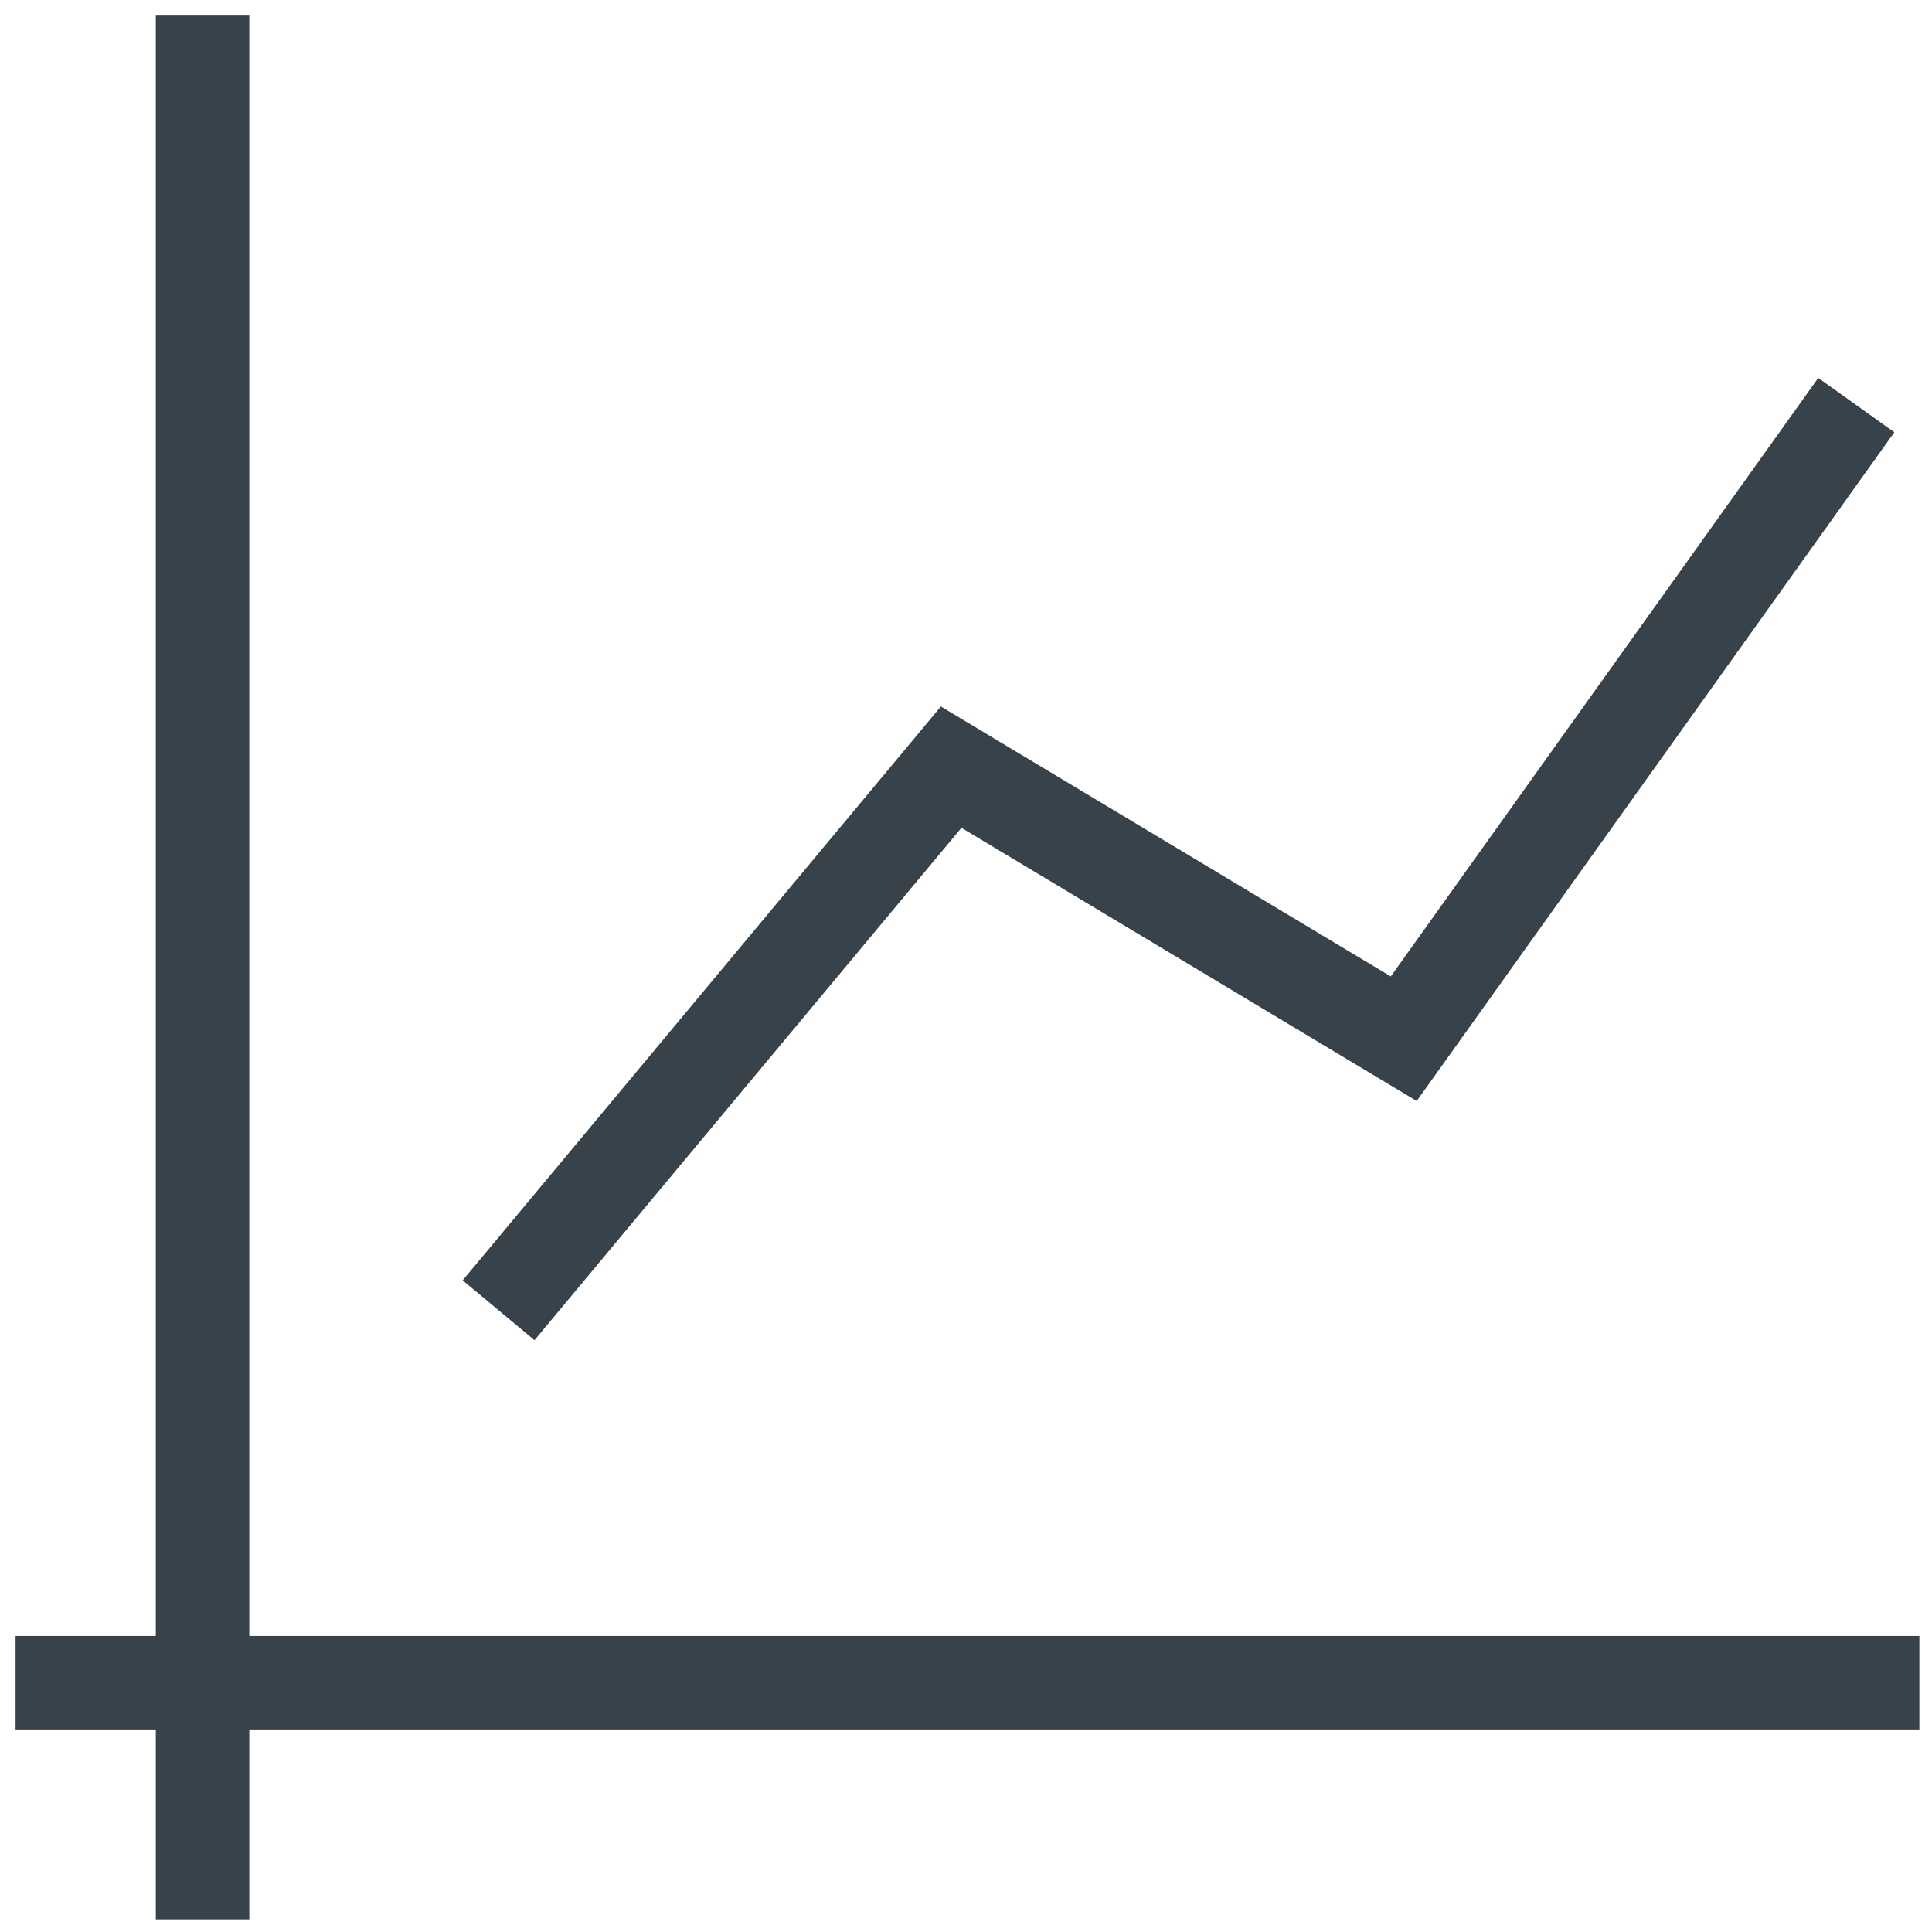
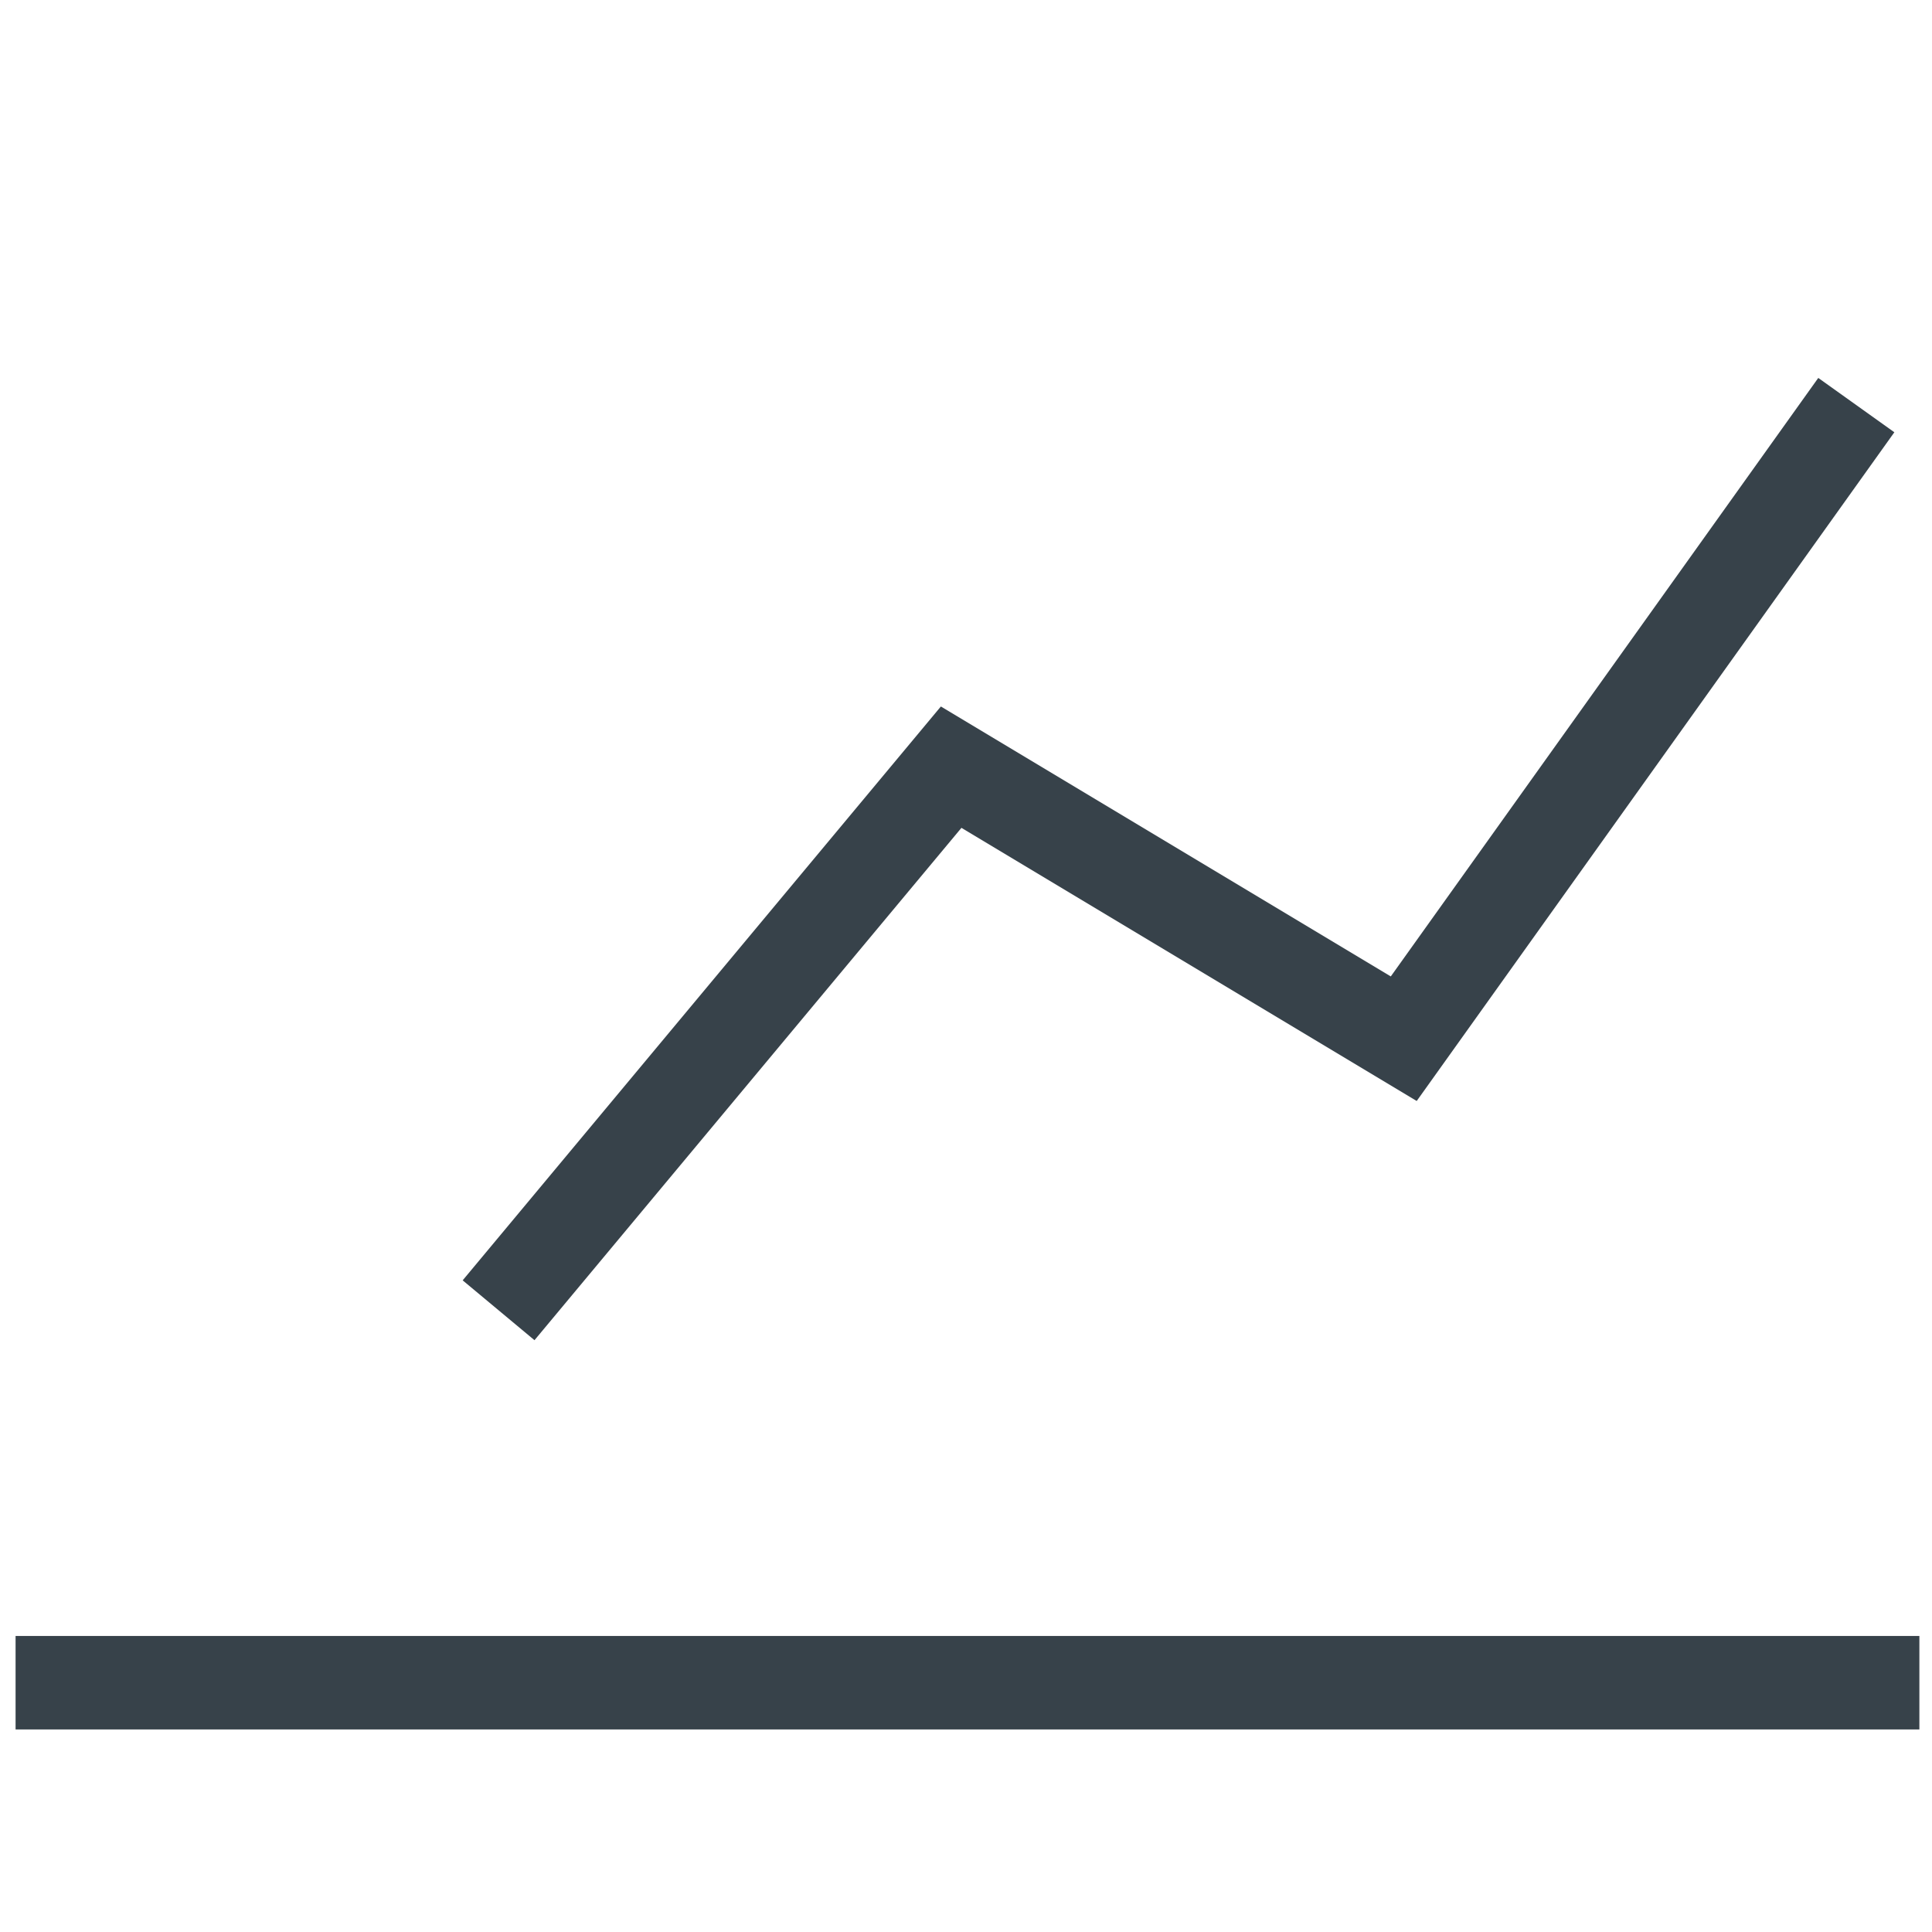
<svg xmlns="http://www.w3.org/2000/svg" width="62px" height="62px" viewBox="0 0 62 62" version="1.1">
  <title>Ico Overal Performance</title>
  <desc>Created with Sketch.</desc>
  <defs />
  <g id="Page-1" stroke="none" stroke-width="1" fill="none" fill-rule="evenodd">
    <g id="RUFUS-WEB-PRO-Detail" transform="translate(-363, -886)" stroke-width="3" stroke="#37424A">
      <g id="Ico-Overal-Performance" transform="translate(365, 888)">
        <g id="Group">
-           <path d="M4.5,58.095 L4.5,1.0658141e-14" id="Line" stroke-linecap="square" />
          <path d="M0,52 L58.095,52" id="Line" stroke-linecap="square" />
          <polyline id="Path-7" points="14 40.048 28.524 22.619 43.048 31.333 57.571 11" />
        </g>
      </g>
    </g>
  </g>
</svg>